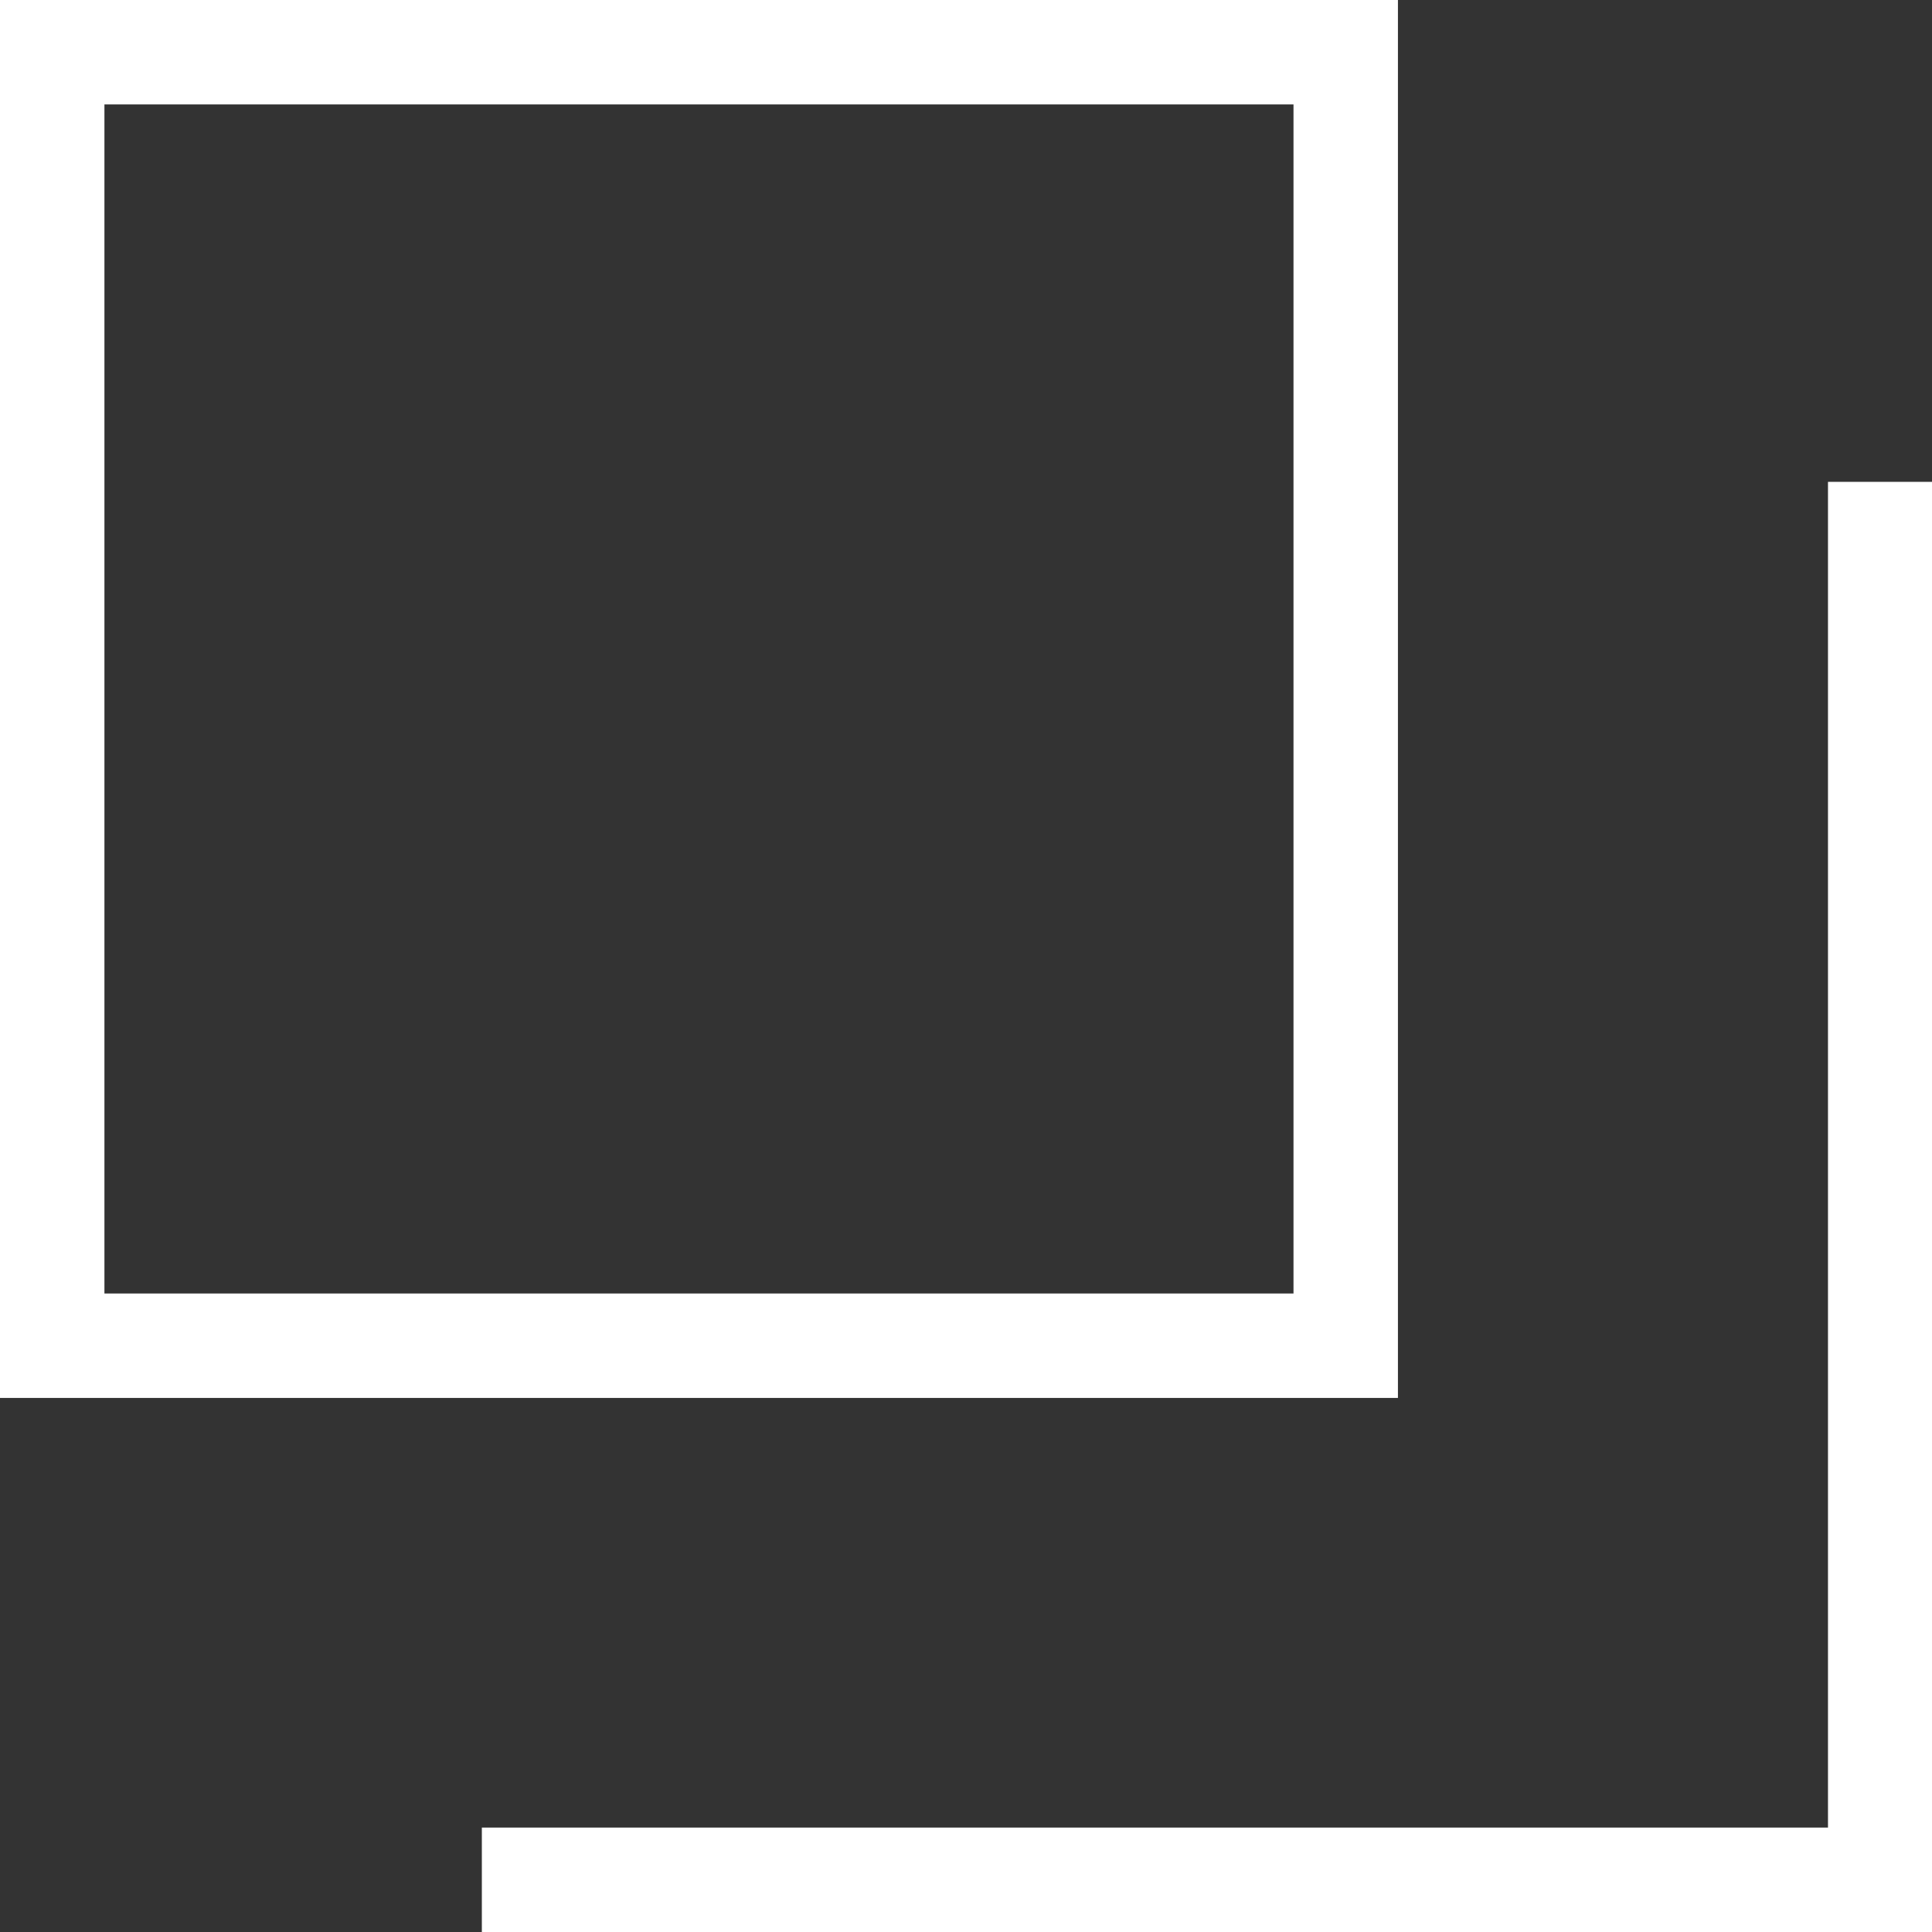
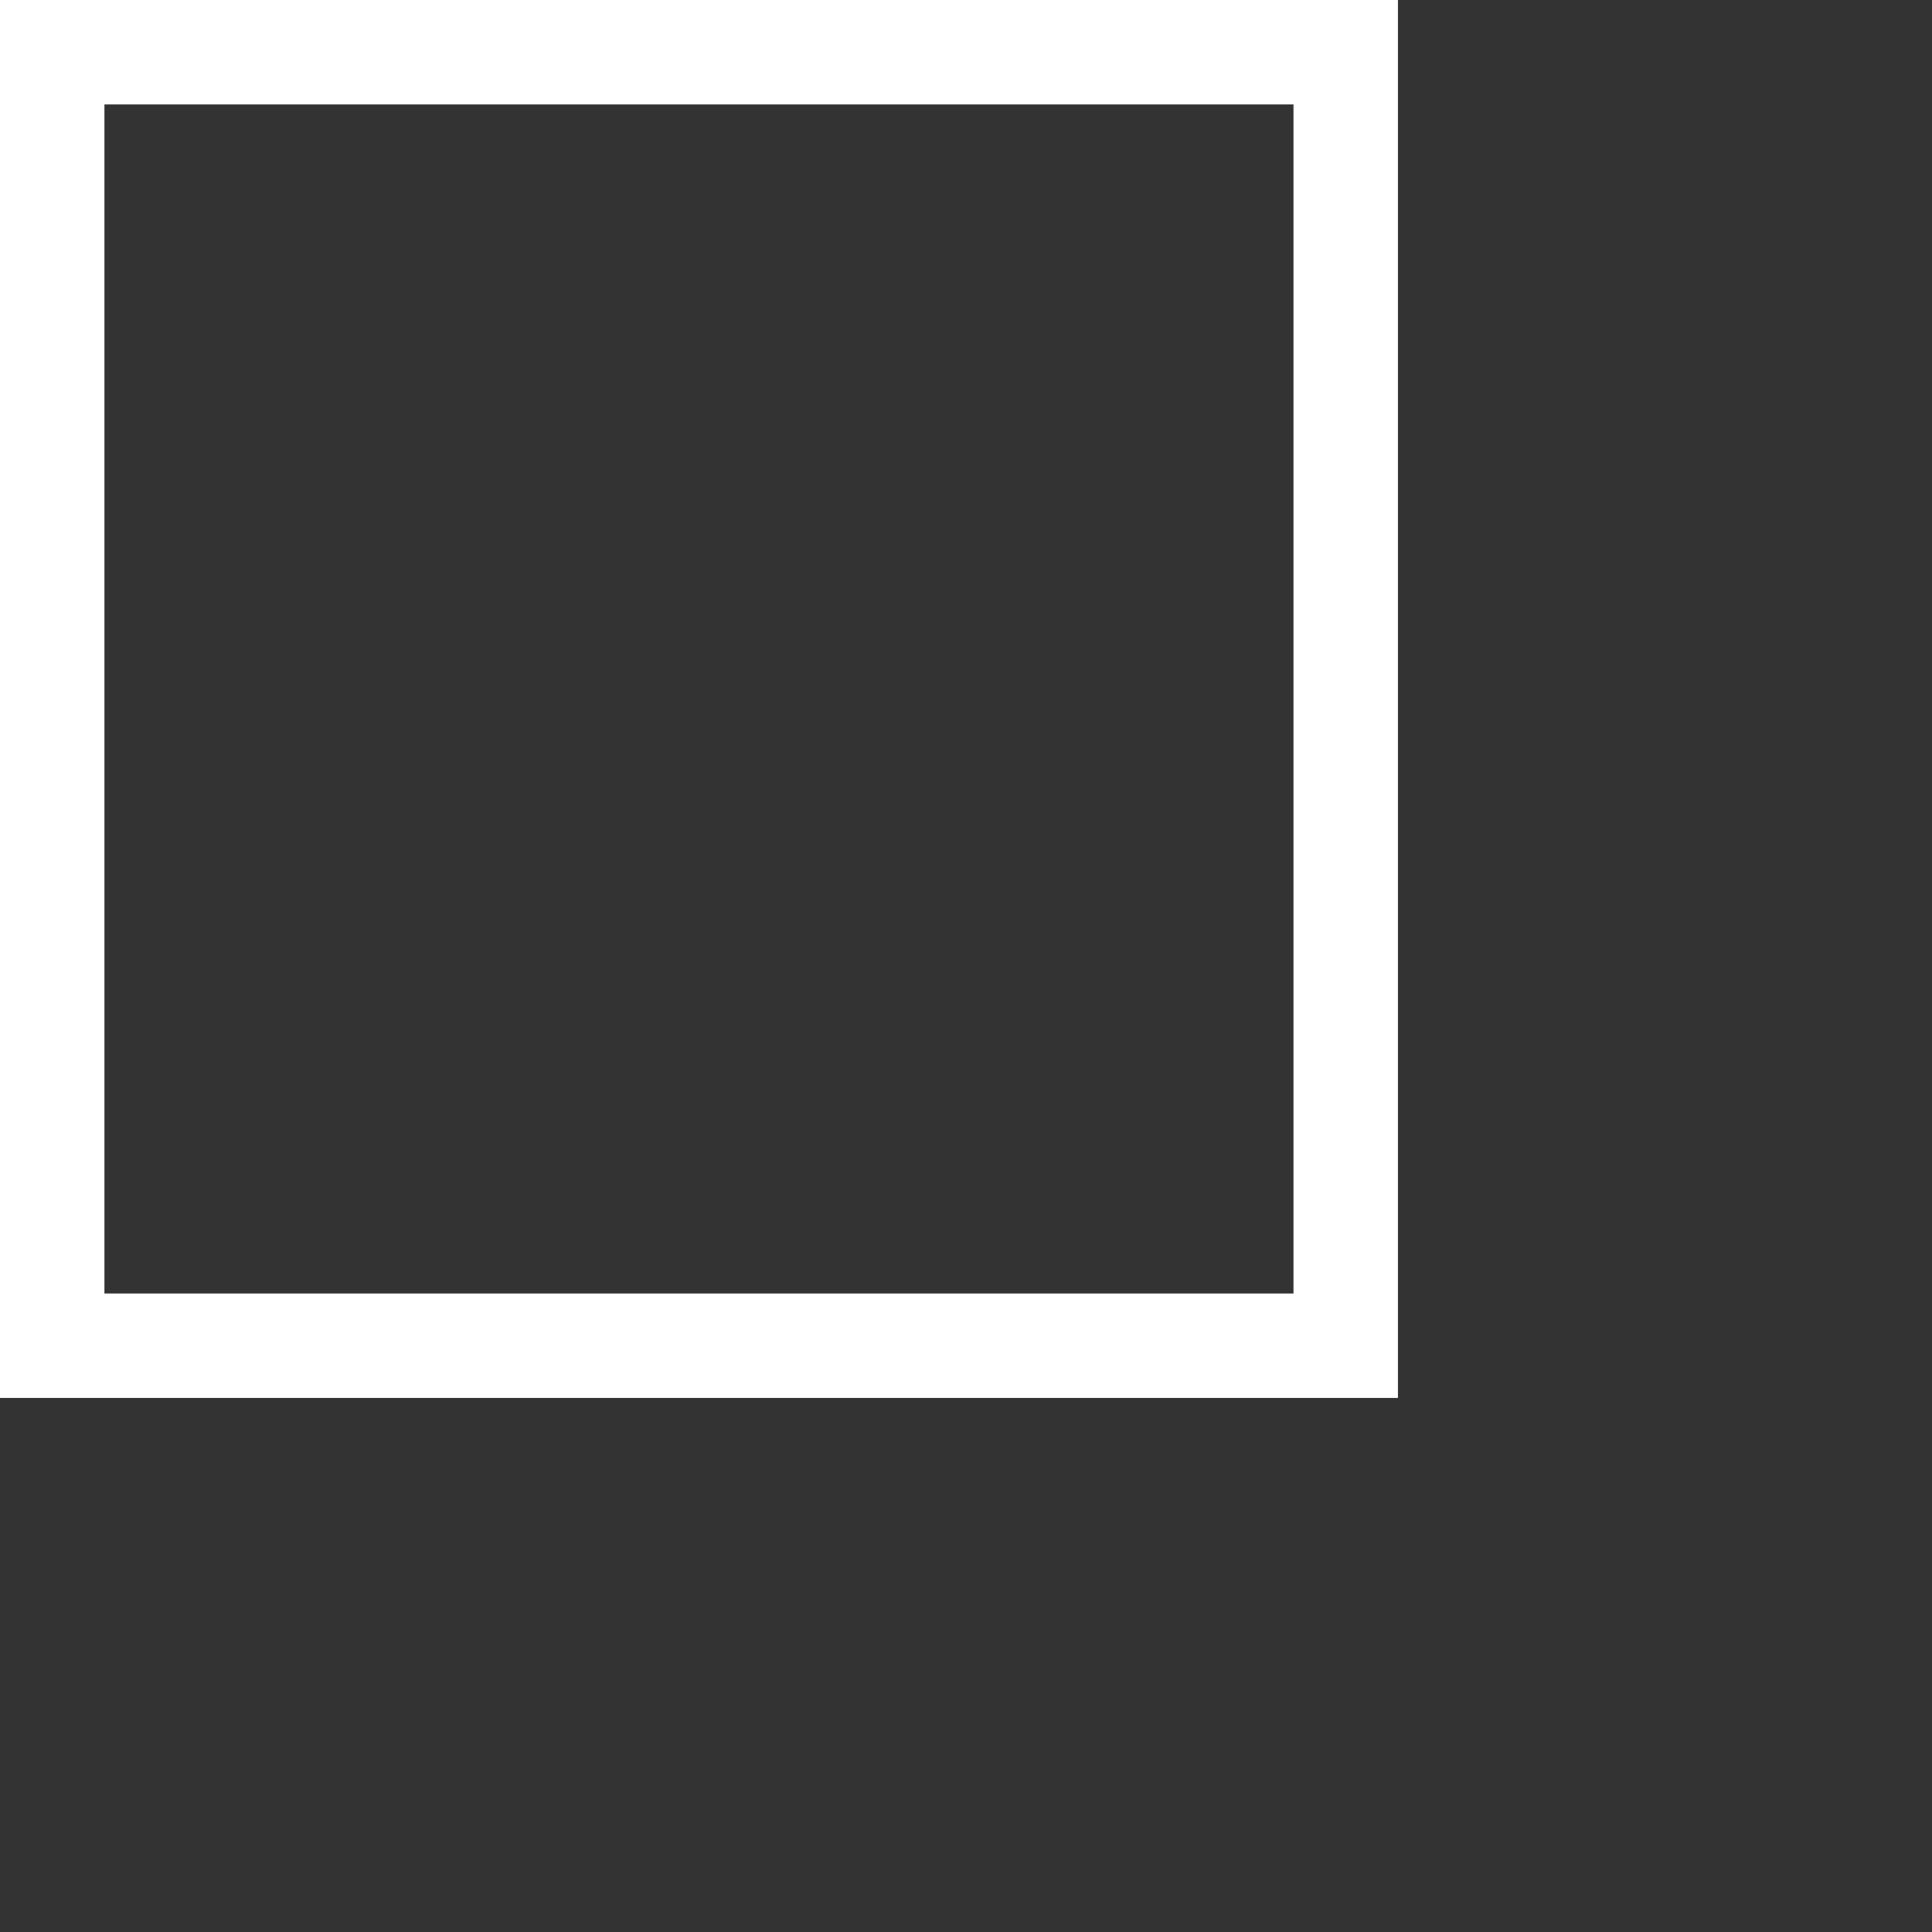
<svg xmlns="http://www.w3.org/2000/svg" width="18.5" height="18.5" viewBox="0 0 18.5 18.5">
  <rect x="0" y="0" width="18.5" height="18.5" fill="#333333" stroke="none" />
  <g transform="translate(-978 -211)">
    <g transform="translate(978 211)" fill="none" stroke="#fff" stroke-width="1">
-       <rect width="13.386" height="13.386" stroke="none" />
      <rect x="0.5" y="0.5" width="12.386" height="12.386" fill="none" />
    </g>
-     <path d="M1019.71,115.132H1033.1V101.746" transform="translate(-37.096 113.868)" fill="none" stroke="#fff" stroke-width="1" />
  </g>
</svg>